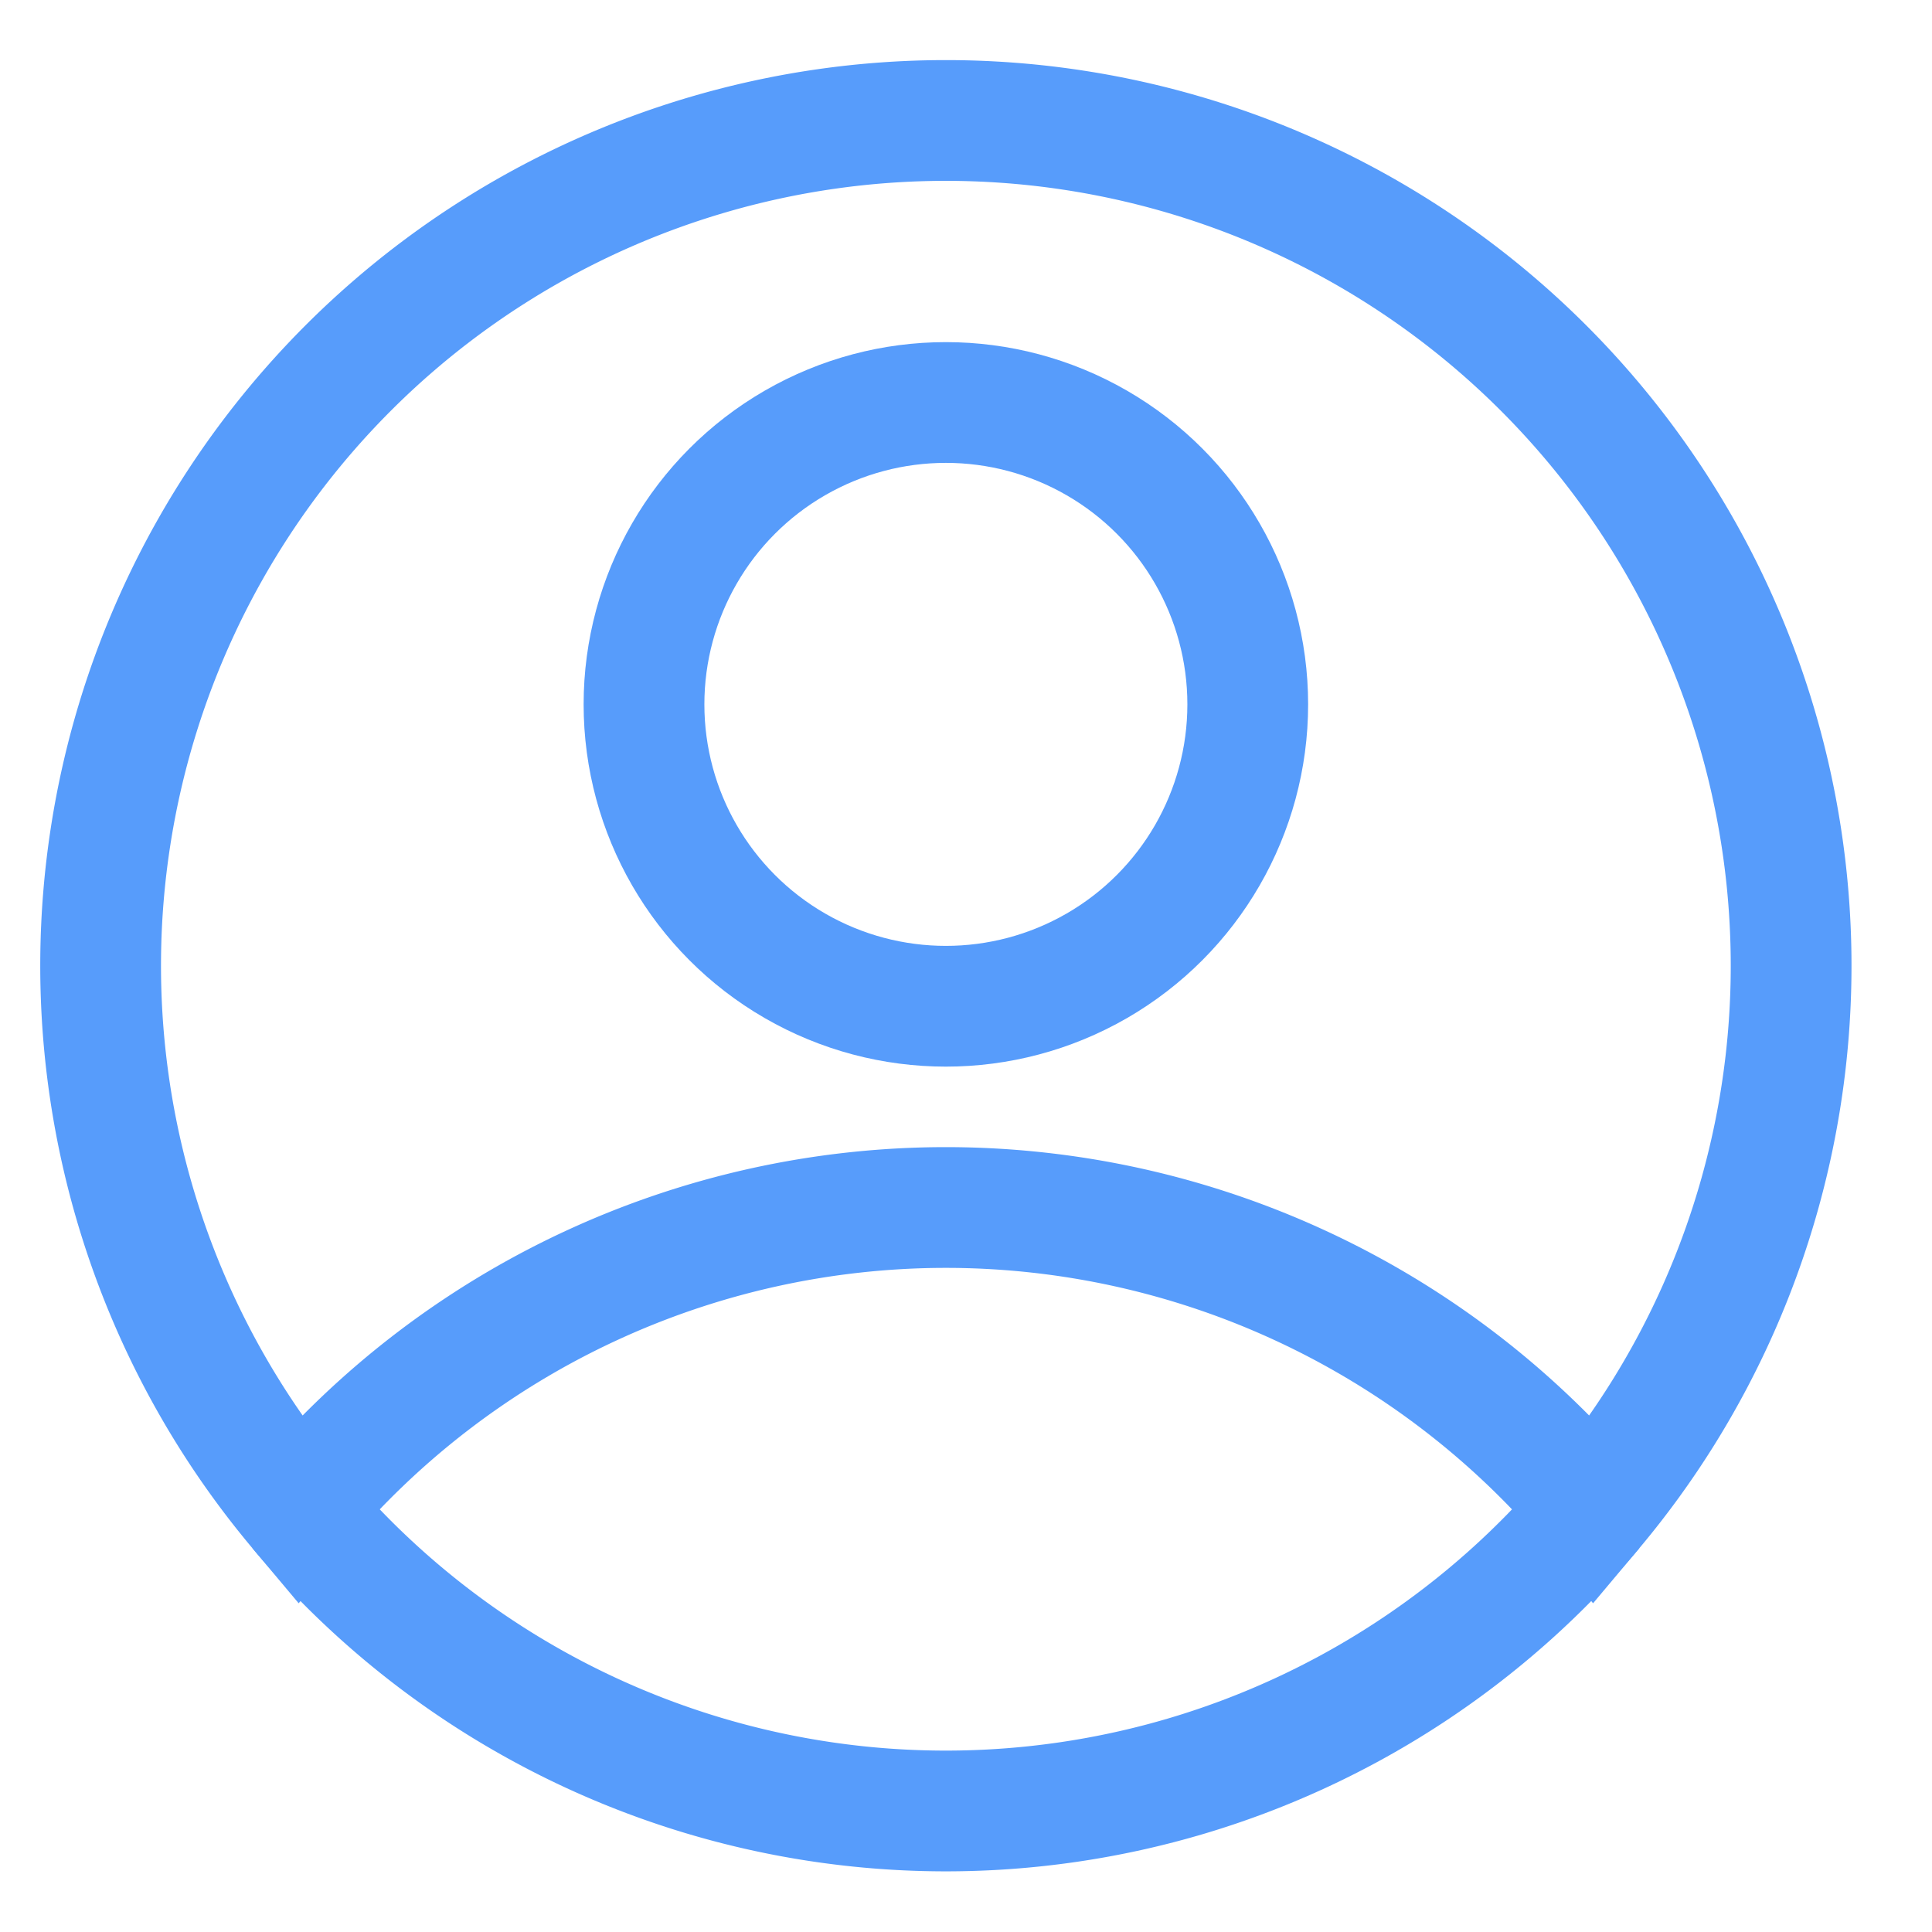
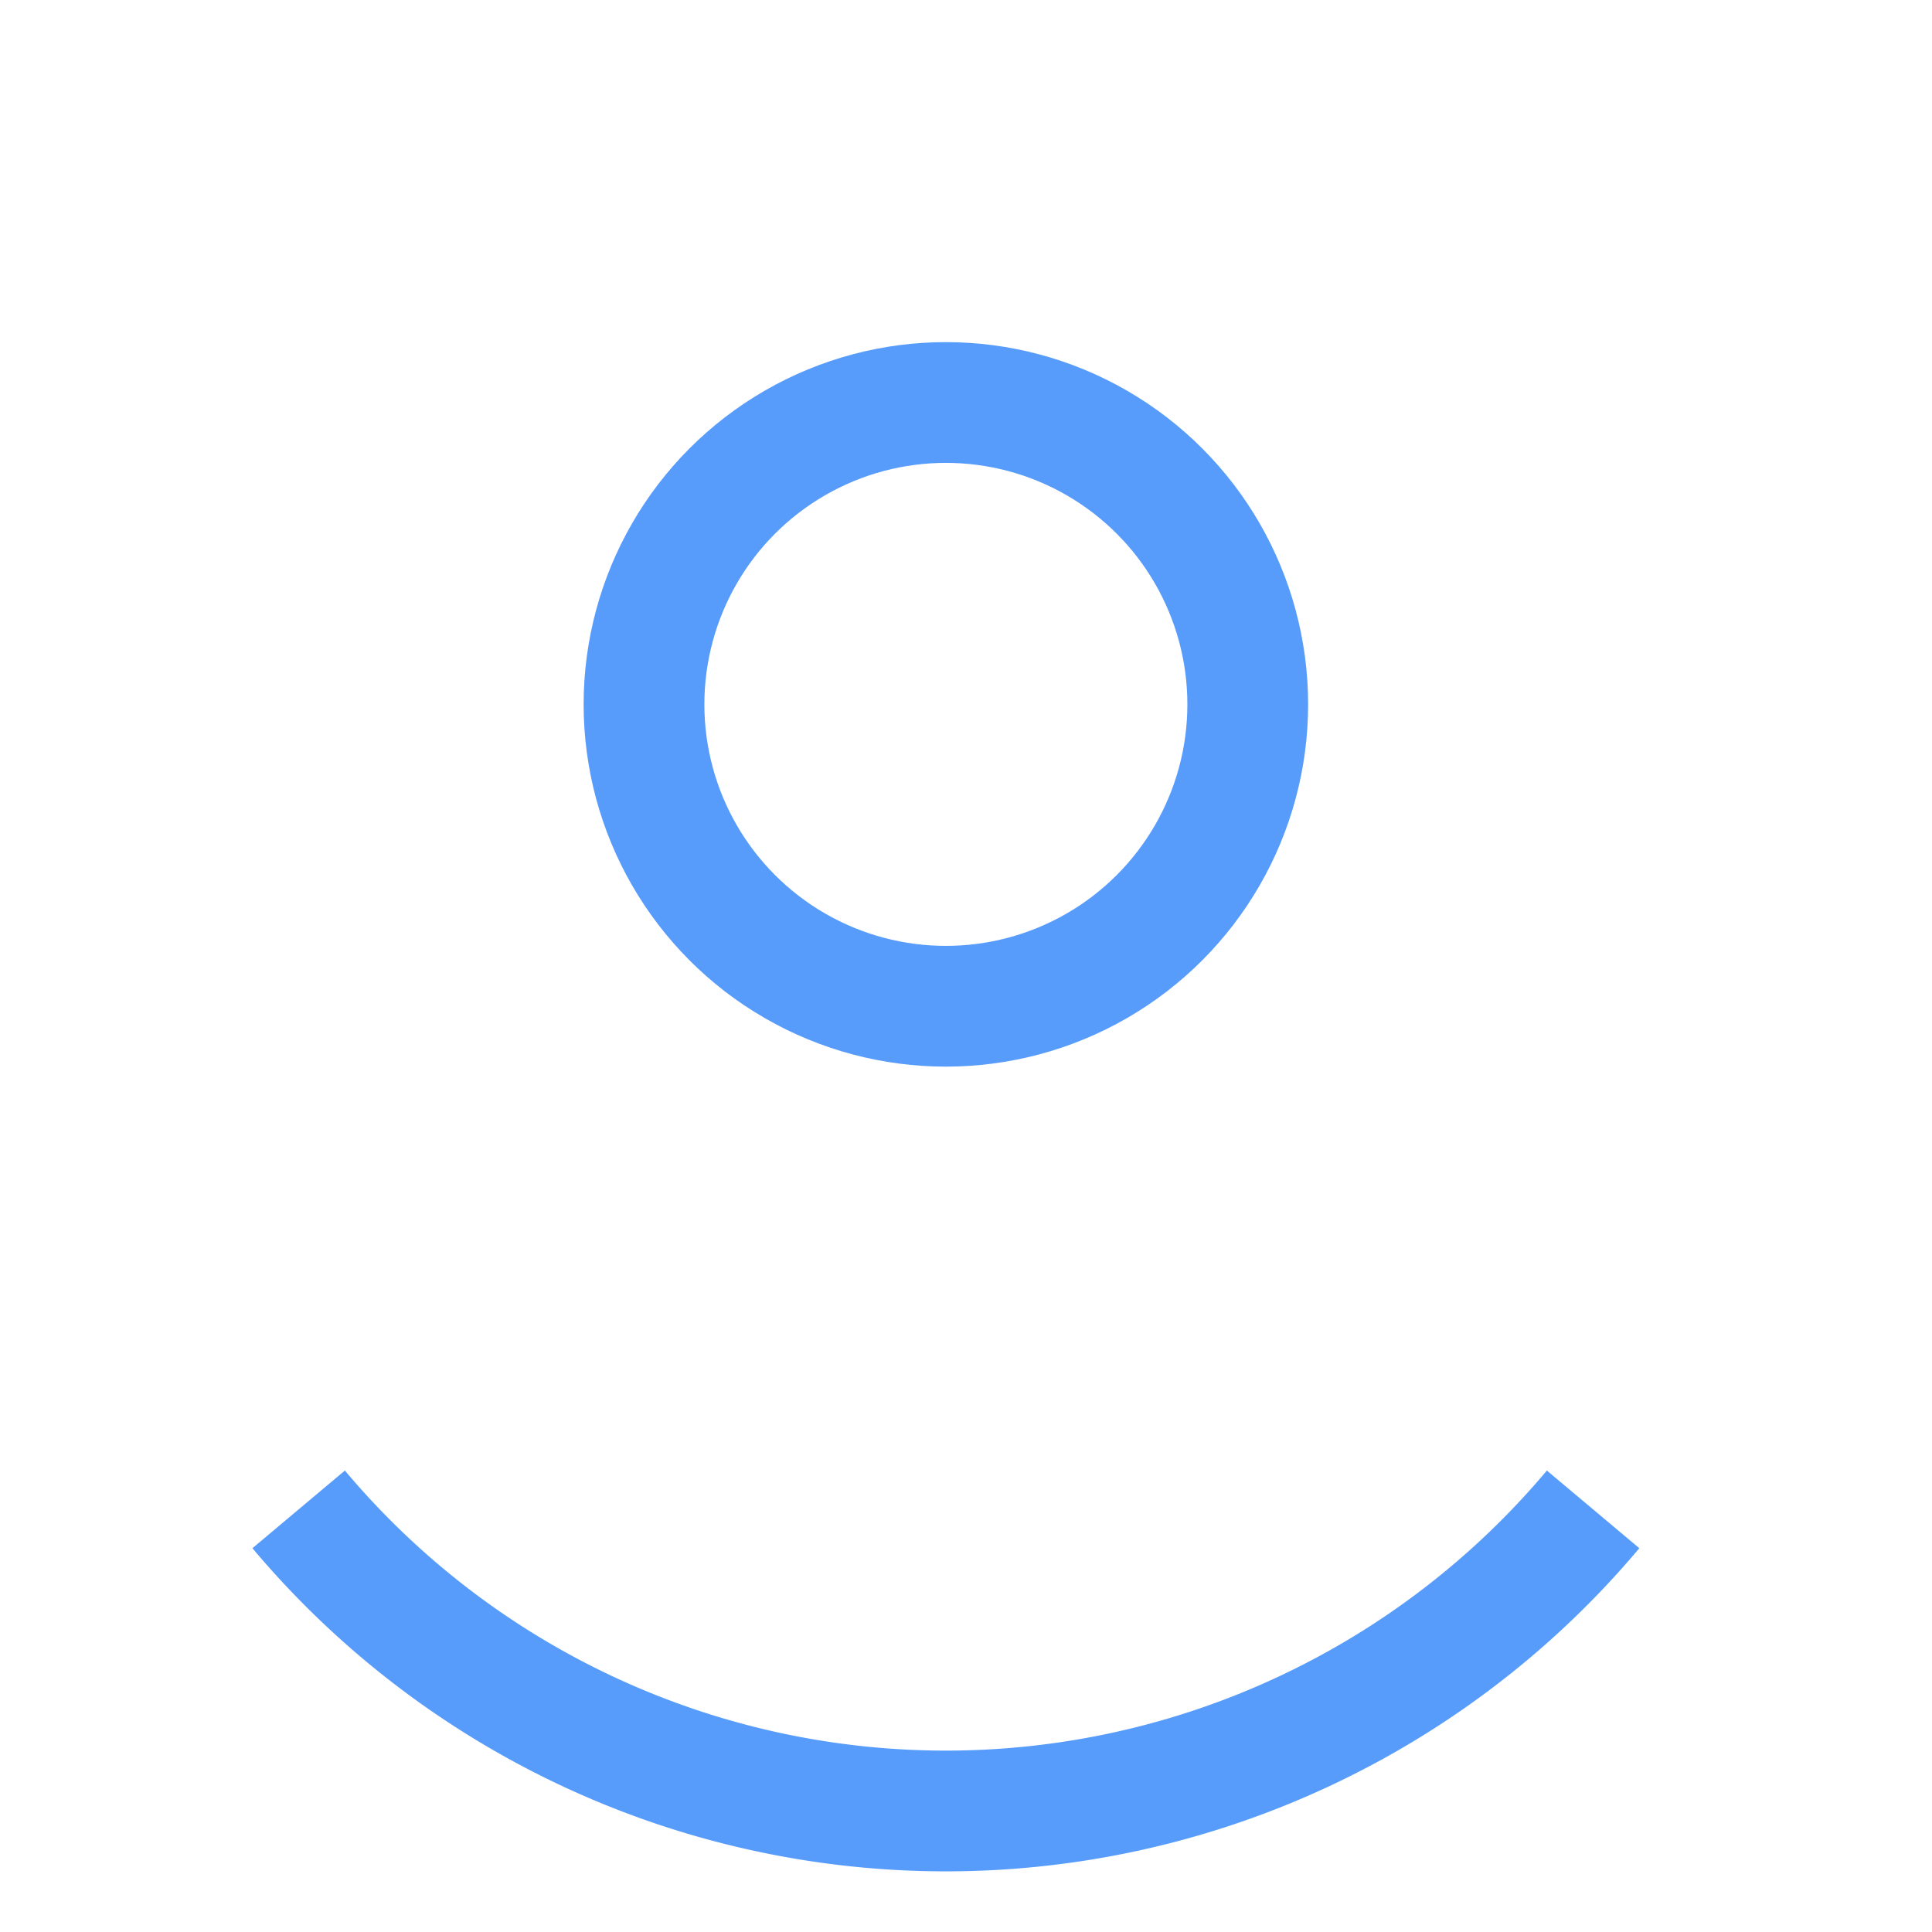
<svg xmlns="http://www.w3.org/2000/svg" id="Lager_1" data-name="Lager 1" viewBox="0 0 48 48">
  <defs>
    <style>.cls-1{fill:none;stroke:#579cfb;stroke-miterlimit:10;stroke-width:3px;}</style>
  </defs>
  <circle class="cls-1" cx="23.5" cy="17.5" r="7.5" />
  <path class="cls-1" d="M39.58,37.5a21,21,0,0,1-32.16,0" />
-   <path class="cls-1" d="M23.5,30a21,21,0,0,1,16.08,7.5,21,21,0,1,0-32.16,0A21,21,0,0,1,23.5,30Z" />
</svg>